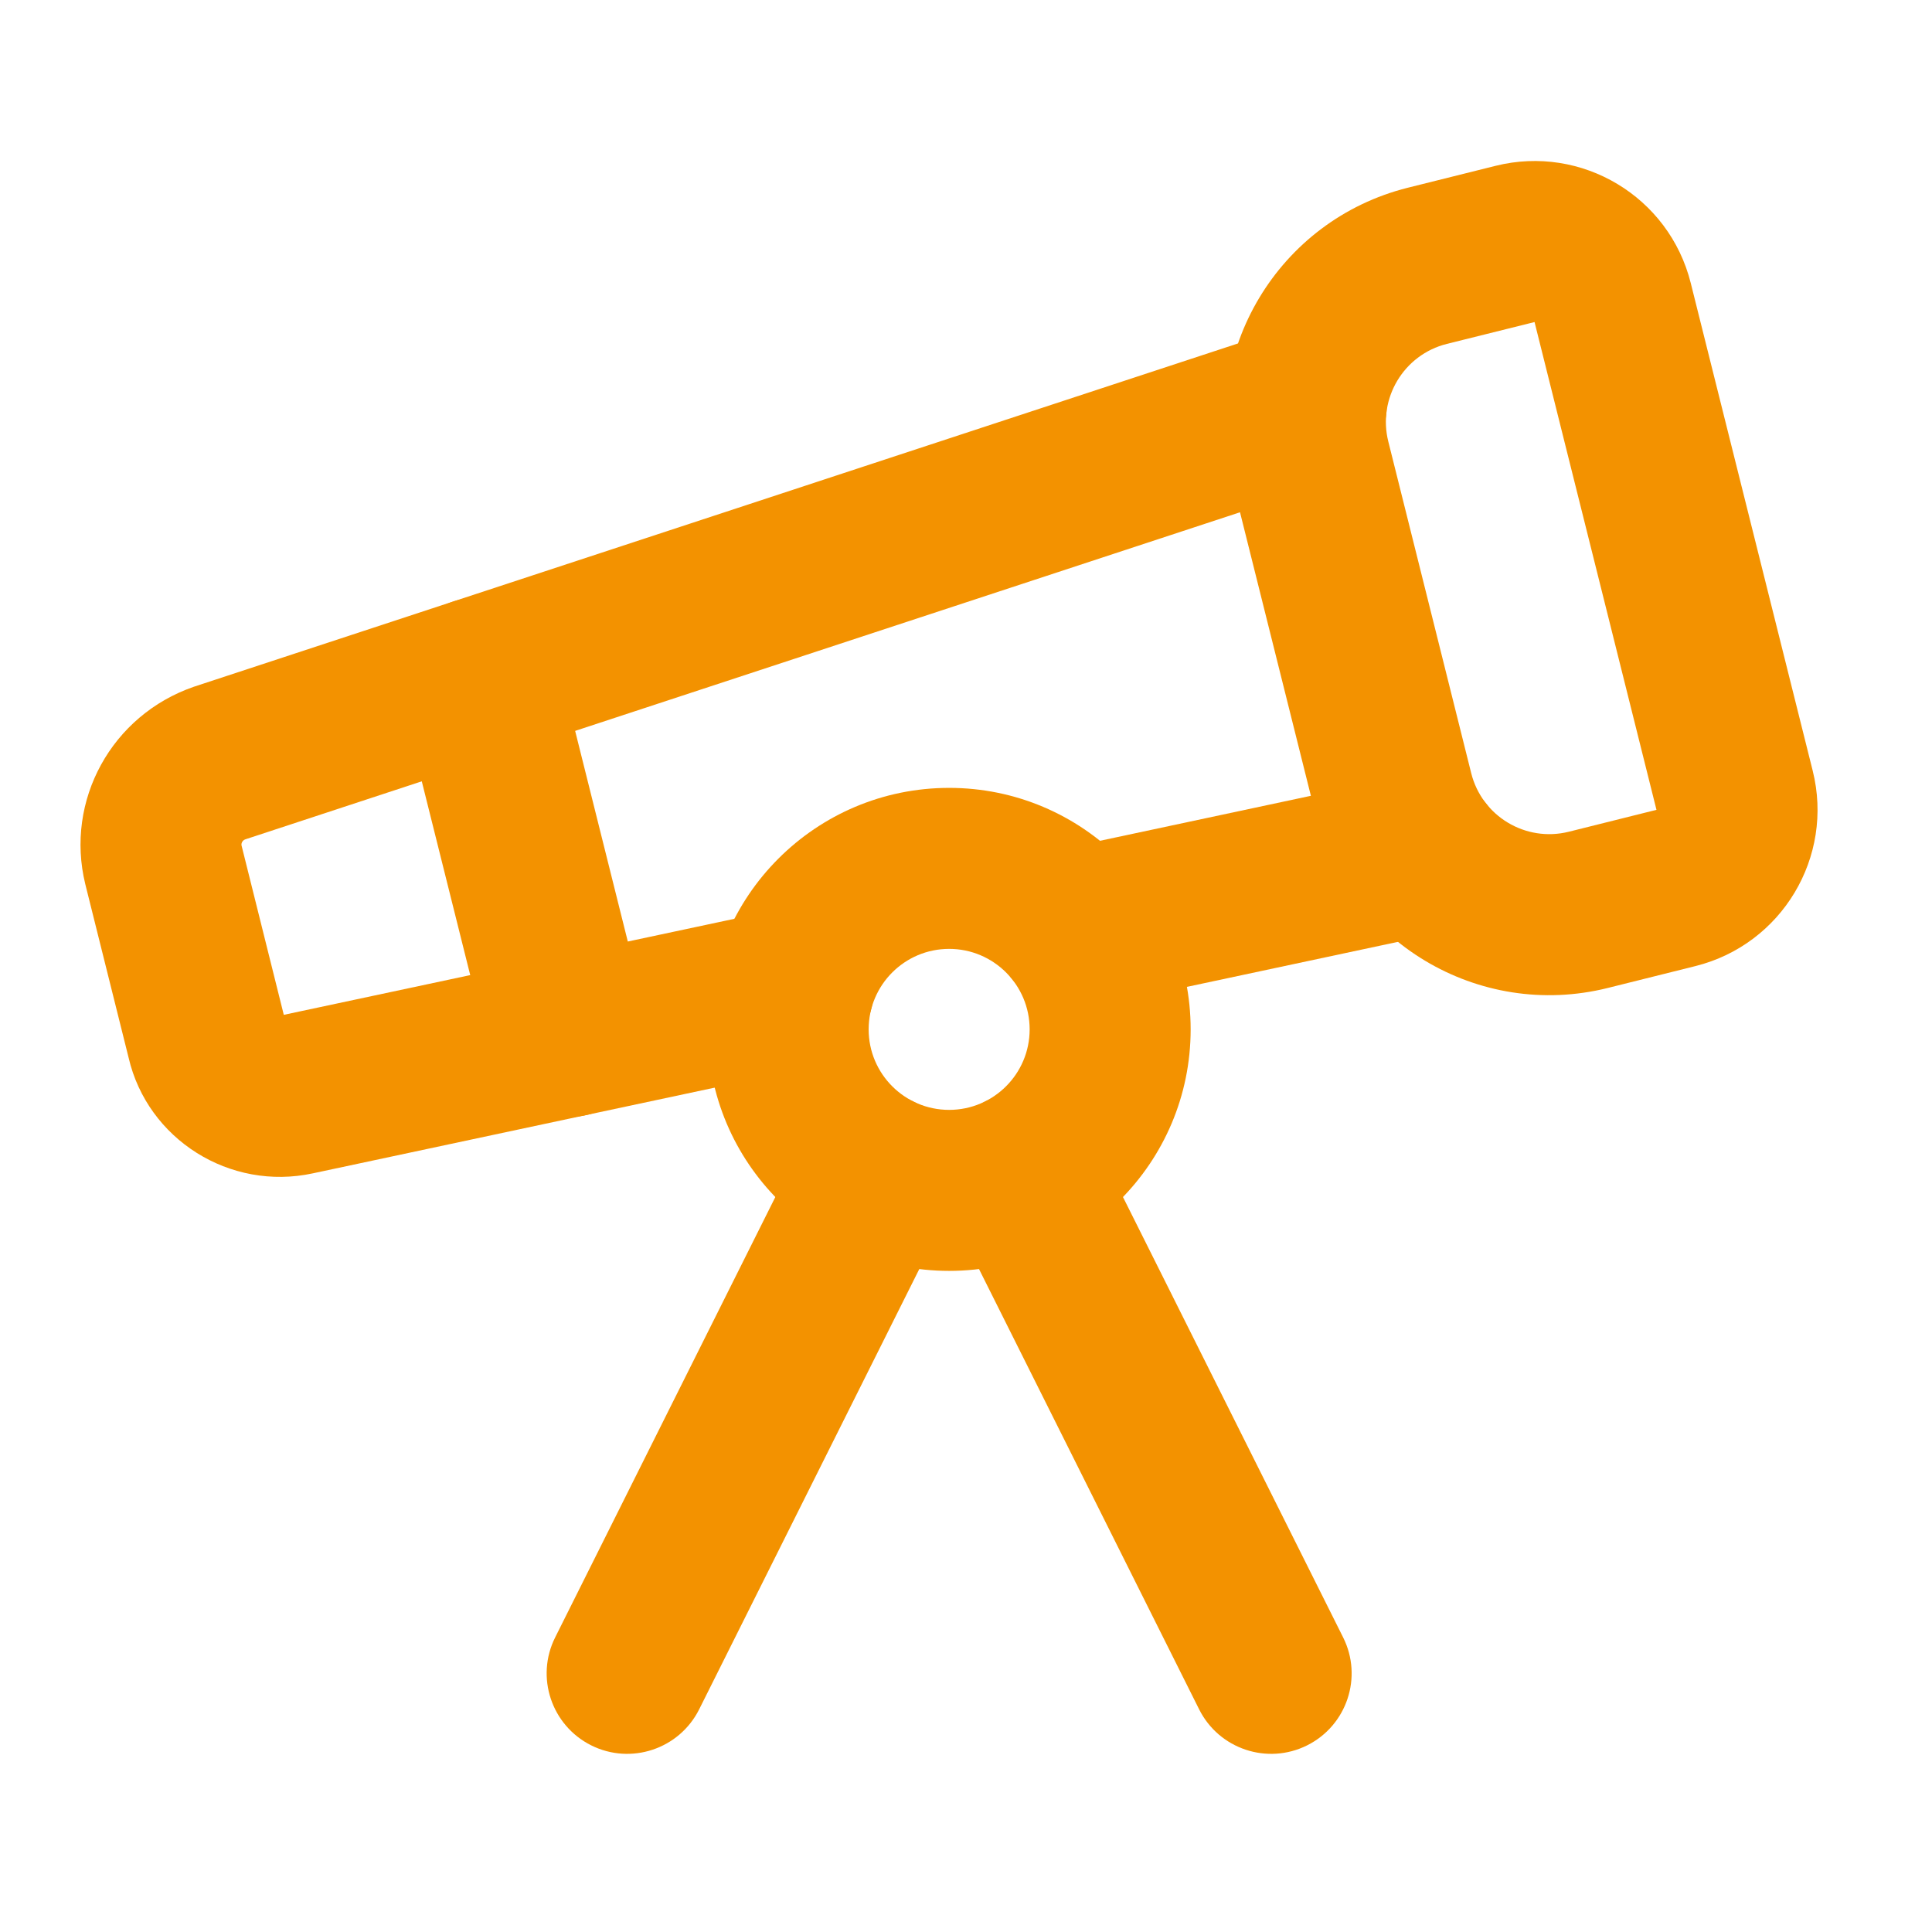
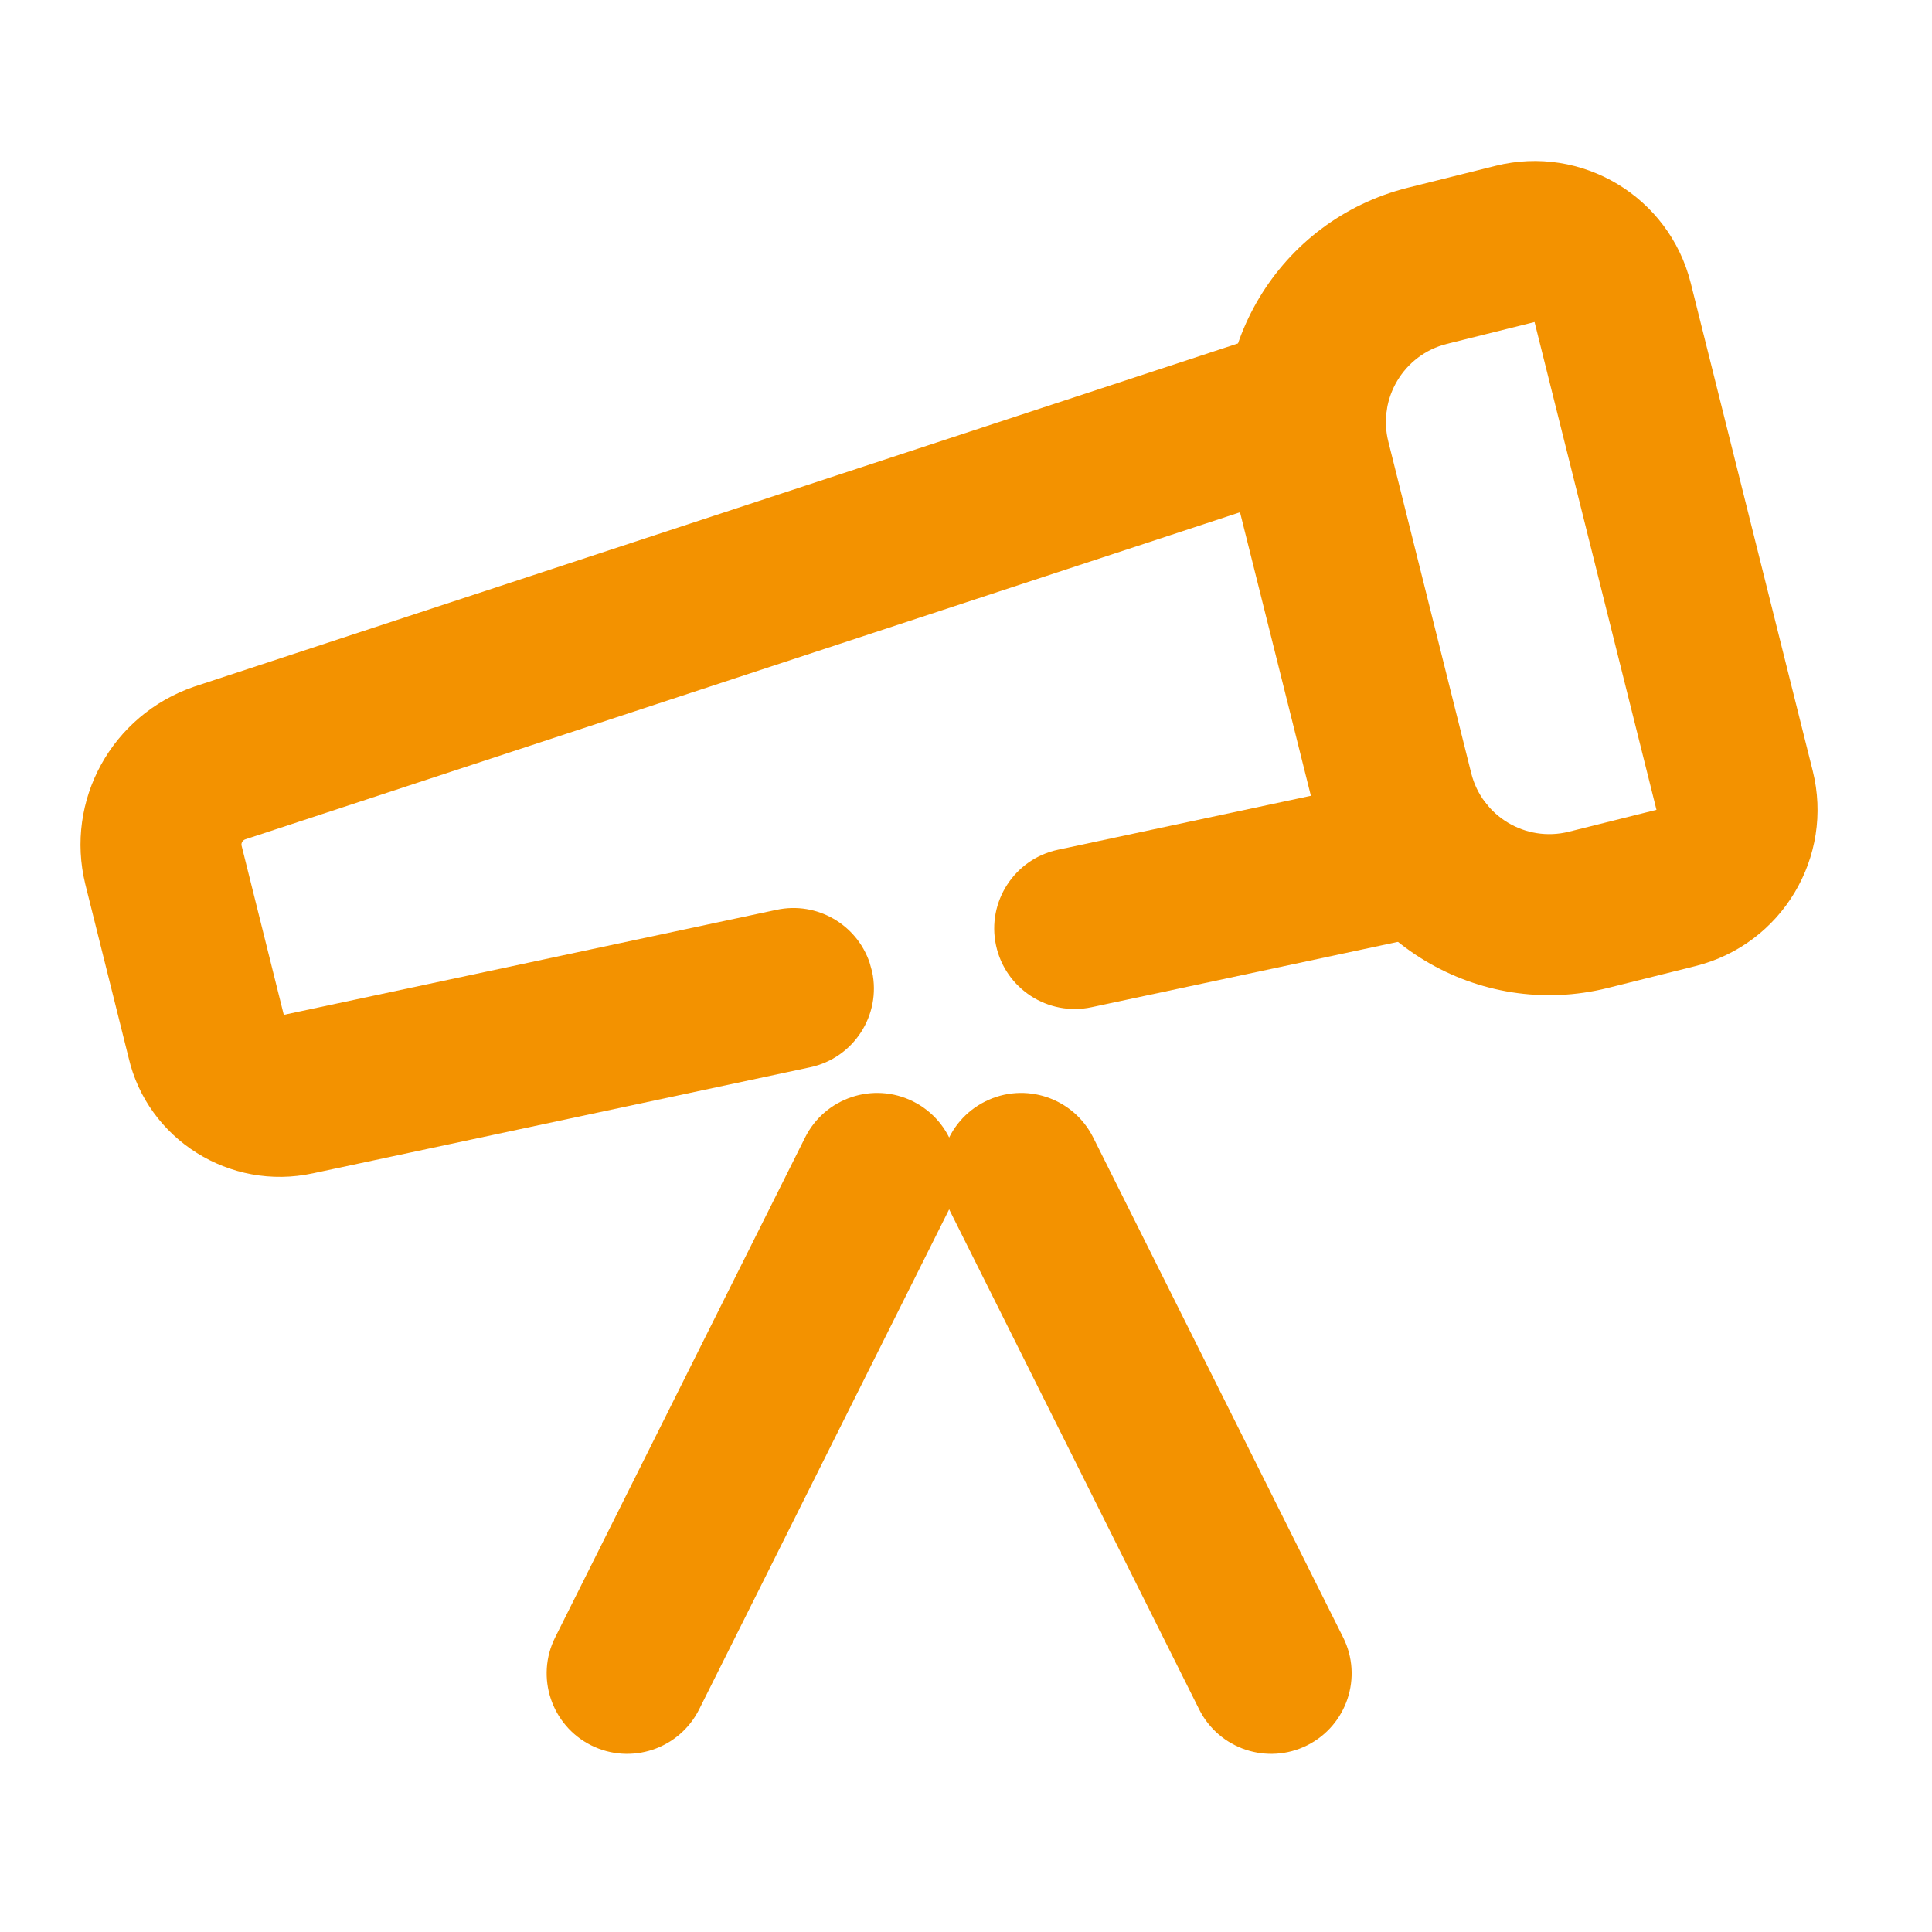
<svg xmlns="http://www.w3.org/2000/svg" width="36" height="36">
  <path fill="#F39200" transform="translate(1.5 6.061)" d="M22.37 0.075C23.157 -0.183 24.005 0.245 24.264 1.032C24.522 1.819 24.094 2.667 23.307 2.925L3.071 9.579C3.02 9.596 2.991 9.65 3.001 9.694L3.788 12.849L12.971 10.892C13.723 10.731 14.464 11.166 14.704 11.877L14.751 12.046C14.923 12.856 14.407 13.653 13.596 13.826L4.332 15.802C2.781 16.138 1.248 15.167 0.896 13.646L0.089 10.413C-0.291 8.855 0.578 7.265 2.114 6.735L22.37 0.075Z" />
-   <path fill="#F39200" transform="translate(18.526 14.415)" d="M7.685 0.033C8.496 -0.14 9.292 0.377 9.465 1.187C9.638 1.998 9.121 2.794 8.311 2.967L1.813 4.353C1.003 4.526 0.206 4.009 0.033 3.199C-0.14 2.389 0.377 1.592 1.187 1.419L7.685 0.033Z" />
+   <path fill="#F39200" transform="translate(18.526 14.415)" d="M7.685 0.033C8.496 -0.14 9.292 0.377 9.465 1.187C9.638 1.998 9.121 2.794 8.311 2.967L1.813 4.353C1.003 4.526 0.206 4.009 0.033 3.199C-0.14 2.389 0.377 1.592 1.187 1.419Z" />
  <path fill="#F39200" transform="translate(17.528 20.365)" d="M0.83 0.159C1.57 -0.212 2.471 0.089 2.842 0.83L7.499 10.145C7.87 10.885 7.57 11.786 6.829 12.157C6.088 12.527 5.187 12.227 4.816 11.486L0.159 2.171C-0.212 1.43 0.089 0.529 0.83 0.159Z" />
  <path fill="#F39200" transform="translate(22.823 3)" d="M5.045 0.09C6.651 -0.311 8.278 0.665 8.681 2.272L10.954 11.361C11.356 12.968 10.38 14.598 8.771 15.001L7.137 15.409C4.726 16.011 2.283 14.545 1.68 12.135L0.135 5.954C-0.467 3.544 0.999 1.101 3.41 0.498L5.045 0.09ZM5.771 3.001L4.137 3.408C3.334 3.609 2.845 4.424 3.046 5.227L4.591 11.407C4.792 12.21 5.606 12.699 6.41 12.498L8.043 12.09L5.771 3.001Z" />
-   <path fill="#F39200" transform="translate(7.423 11.13)" d="M1.137 0.045C1.94 -0.156 2.755 0.333 2.956 1.137L4.627 7.821C4.827 8.624 4.339 9.439 3.535 9.64C2.731 9.84 1.917 9.352 1.716 8.548L0.045 1.864C-0.156 1.06 0.333 0.246 1.137 0.045Z" />
  <path fill="#F39200" transform="translate(10.186 20.365)" d="M4.816 0.83C5.187 0.089 6.088 -0.212 6.829 0.159C7.57 0.529 7.87 1.43 7.499 2.171L2.842 11.486C2.471 12.227 1.57 12.527 0.83 12.157C0.089 11.786 -0.212 10.885 0.159 10.145L4.816 0.83Z" />
-   <path fill="#F39200" transform="translate(13.186 14.681)" d="M4.5 0C6.985 0 9 2.015 9 4.5C9 6.985 6.985 9 4.5 9C2.015 9 0 6.985 0 4.5C0 2.015 2.015 0 4.5 0ZM4.5 3C3.672 3 3 3.672 3 4.5C3 5.328 3.672 6 4.5 6C5.328 6 6 5.328 6 4.5C6 3.672 5.328 3 4.5 3Z" />
</svg>